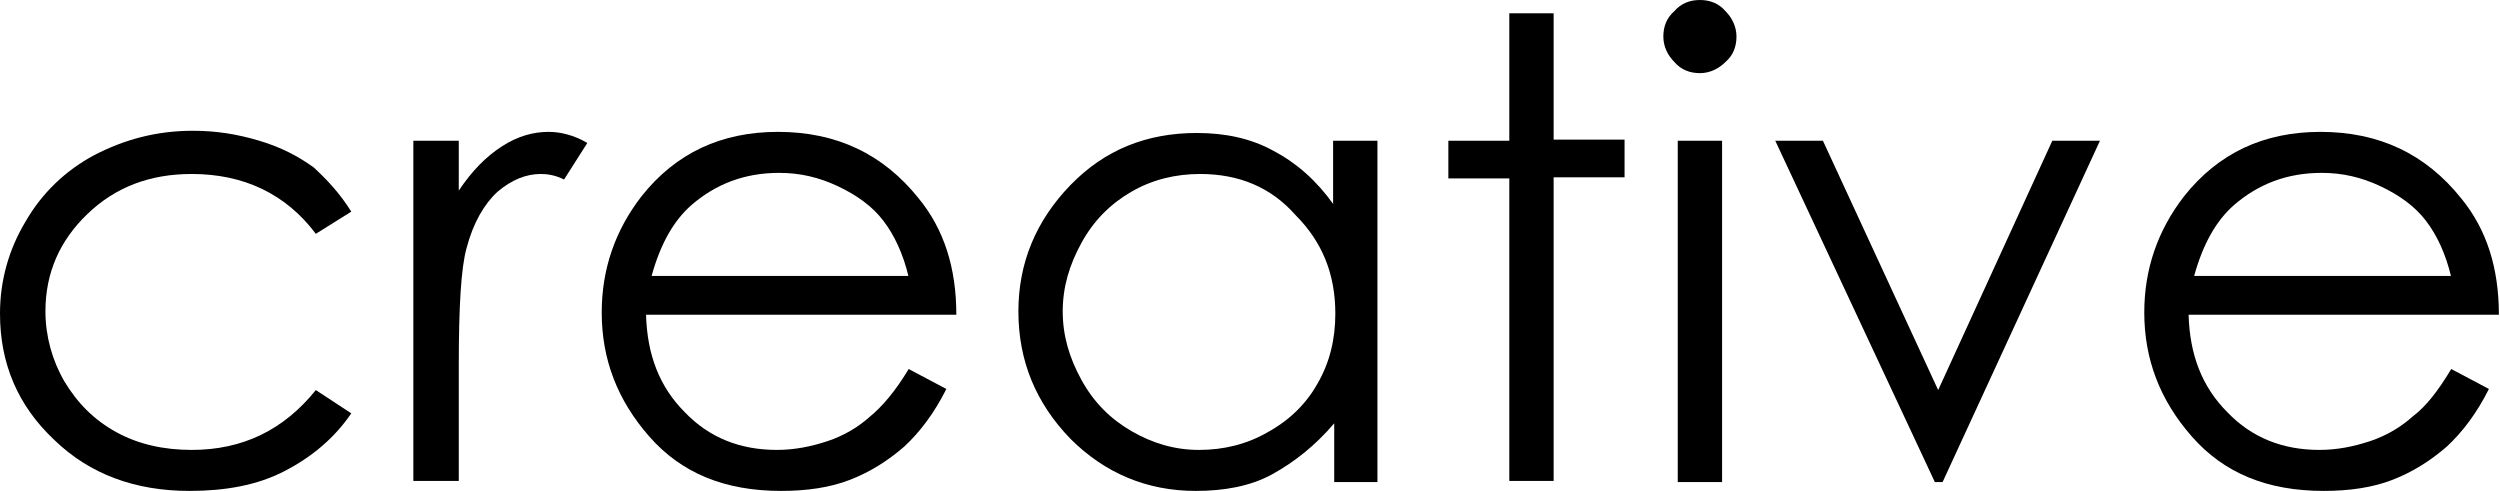
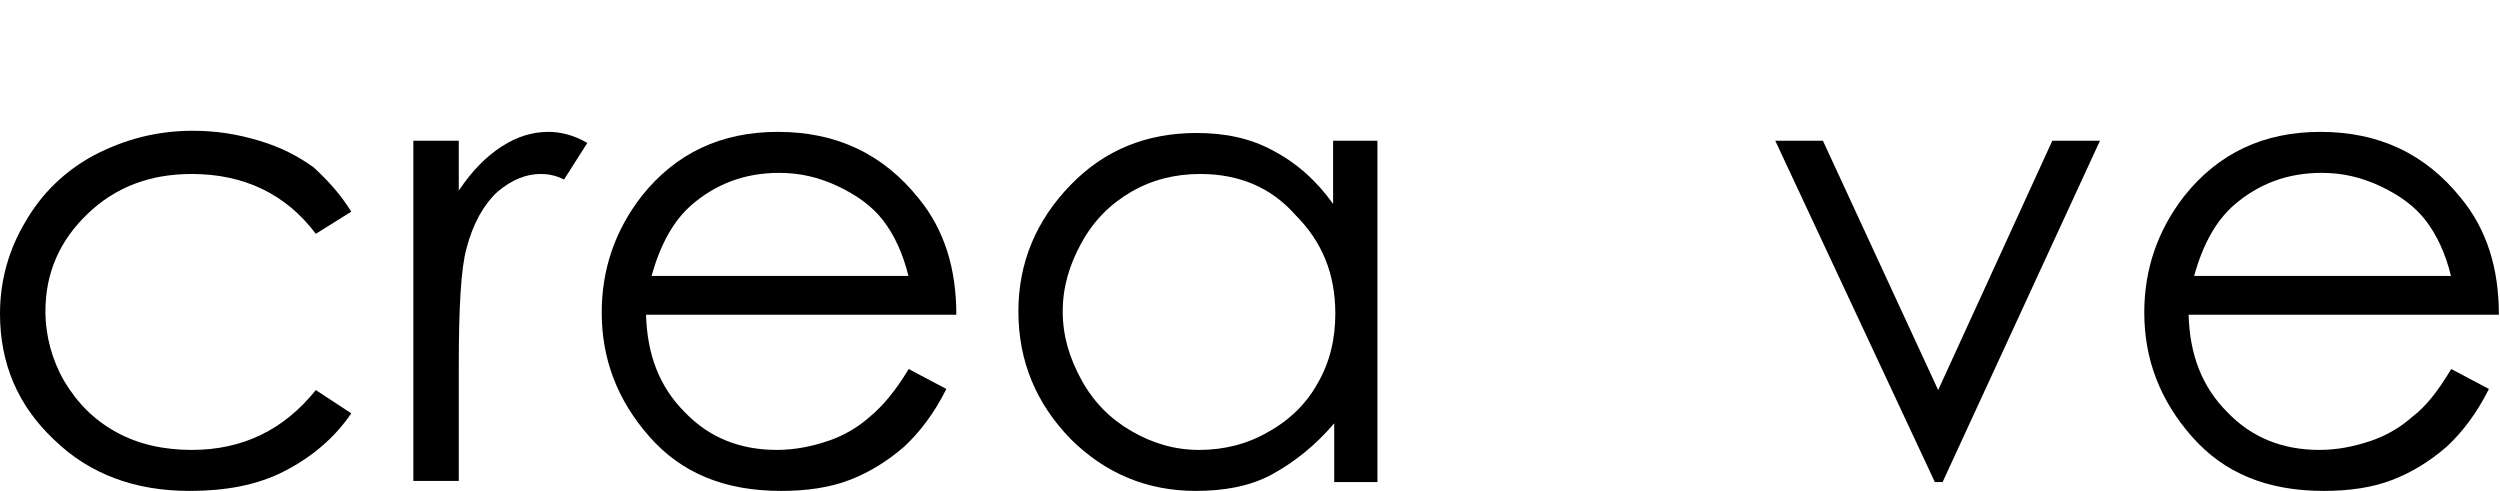
<svg xmlns="http://www.w3.org/2000/svg" version="1.1" id="レイヤー_1" x="0px" y="0px" width="225.6px" height="44.3px" viewBox="0 0 225.6 44.3" style="enable-background:new 0 0 225.6 44.3;" xml:space="preserve">
  <path d="M31.7,19.1l-3.2,2c-2.7-3.6-6.5-5.4-11.2-5.4c-3.8,0-6.9,1.2-9.4,3.6c-2.5,2.4-3.8,5.3-3.8,8.8c0,2.2,0.6,4.4,1.7,6.3  c1.2,2,2.7,3.5,4.7,4.6c2,1.1,4.3,1.6,6.8,1.6c4.6,0,8.3-1.8,11.2-5.4l3.2,2.1c-1.5,2.2-3.5,3.9-6,5.2s-5.4,1.8-8.6,1.8  c-4.9,0-9-1.5-12.2-4.6C1.6,36.6,0,32.8,0,28.3c0-3,0.8-5.8,2.3-8.3c1.5-2.6,3.6-4.6,6.2-6c2.7-1.4,5.6-2.2,8.9-2.2  c2.1,0,4,0.3,6,0.9s3.5,1.4,4.9,2.4C29.6,16.3,30.7,17.5,31.7,19.1z" />
  <path d="M37.3,12.7h4.1v4.5c1.2-1.8,2.5-3.1,3.9-4c1.4-0.9,2.8-1.3,4.2-1.3c1.1,0,2.3,0.3,3.5,1l-2.1,3.3c-0.8-0.4-1.5-0.5-2.1-0.5  c-1.3,0-2.6,0.5-3.9,1.6c-1.2,1.1-2.2,2.8-2.8,5.1c-0.5,1.8-0.7,5.3-0.7,10.6v10.4h-4.1V12.7z" />
  <path d="M82,33.3l3.4,1.8c-1.1,2.2-2.4,3.9-3.8,5.2c-1.5,1.3-3.1,2.3-4.9,3s-3.9,1-6.2,1c-5.1,0-9-1.6-11.9-4.9  c-2.9-3.3-4.3-7-4.3-11.2c0-3.9,1.2-7.4,3.6-10.5c3.1-3.9,7.2-5.8,12.3-5.8c5.3,0,9.5,2,12.7,6c2.3,2.8,3.4,6.3,3.4,10.5h-28  c0.1,3.6,1.2,6.5,3.5,8.8c2.2,2.3,5,3.4,8.3,3.4c1.6,0,3.1-0.3,4.6-0.8c1.5-0.5,2.8-1.3,3.8-2.2C79.6,36.7,80.8,35.3,82,33.3z   M82,25c-0.5-2.1-1.3-3.8-2.3-5.1c-1-1.3-2.4-2.3-4.1-3.1c-1.7-0.8-3.4-1.2-5.3-1.2c-3.1,0-5.7,1-7.9,2.9c-1.6,1.4-2.8,3.5-3.6,6.4  H82z" />
  <path d="M124.3,12.7v30.8h-3.9v-5.3c-1.7,2-3.6,3.5-5.6,4.6s-4.4,1.5-6.9,1.5c-4.4,0-8.2-1.6-11.3-4.7c-3.1-3.2-4.7-7-4.7-11.5  c0-4.4,1.6-8.2,4.7-11.4c3.1-3.2,6.9-4.7,11.4-4.7c2.6,0,4.9,0.5,6.9,1.6c2.1,1.1,3.9,2.7,5.4,4.8v-5.7H124.3z M108.3,15.7  c-2.2,0-4.3,0.5-6.2,1.6c-1.9,1.1-3.4,2.6-4.5,4.6c-1.1,2-1.7,4-1.7,6.2c0,2.2,0.6,4.2,1.7,6.2c1.1,2,2.6,3.5,4.5,4.6  s3.9,1.7,6.1,1.7c2.2,0,4.3-0.5,6.2-1.6c2-1.1,3.5-2.6,4.5-4.4c1.1-1.9,1.6-4,1.6-6.3c0-3.6-1.2-6.5-3.6-8.9  C114.7,16.9,111.8,15.7,108.3,15.7z" />
-   <path d="M136.2,1.2h4v11.4h6.4v3.4h-6.4v27.4h-4V16.1h-5.5v-3.4h5.5V1.2z" />
-   <path d="M153.4,0c0.9,0,1.7,0.3,2.3,1c0.6,0.6,1,1.4,1,2.3c0,0.9-0.3,1.7-1,2.3c-0.6,0.6-1.4,1-2.3,1c-0.9,0-1.7-0.3-2.3-1  c-0.6-0.6-1-1.4-1-2.3c0-0.9,0.3-1.7,1-2.3C151.7,0.3,152.5,0,153.4,0z M151.4,12.7h4v30.8h-4V12.7z" />
  <path d="M160.2,12.7h4.3l10.4,22.5l10.3-22.5h4.3l-14.2,30.8h-0.7L160.2,12.7z" />
  <path d="M221.2,33.3l3.4,1.8c-1.1,2.2-2.4,3.9-3.8,5.2c-1.5,1.3-3.1,2.3-4.9,3s-3.9,1-6.2,1c-5.1,0-9-1.6-11.9-4.9  c-2.9-3.3-4.3-7-4.3-11.2c0-3.9,1.2-7.4,3.6-10.5c3.1-3.9,7.2-5.8,12.3-5.8c5.3,0,9.5,2,12.7,6c2.3,2.8,3.4,6.3,3.4,10.5h-28  c0.1,3.6,1.2,6.5,3.5,8.8c2.2,2.3,5,3.4,8.3,3.4c1.6,0,3.1-0.3,4.6-0.8c1.5-0.5,2.8-1.3,3.8-2.2C218.9,36.7,220,35.3,221.2,33.3z   M221.2,25c-0.5-2.1-1.3-3.8-2.3-5.1c-1-1.3-2.4-2.3-4.1-3.1c-1.7-0.8-3.4-1.2-5.3-1.2c-3.1,0-5.7,1-7.9,2.9  c-1.6,1.4-2.8,3.5-3.6,6.4H221.2z" />
</svg>